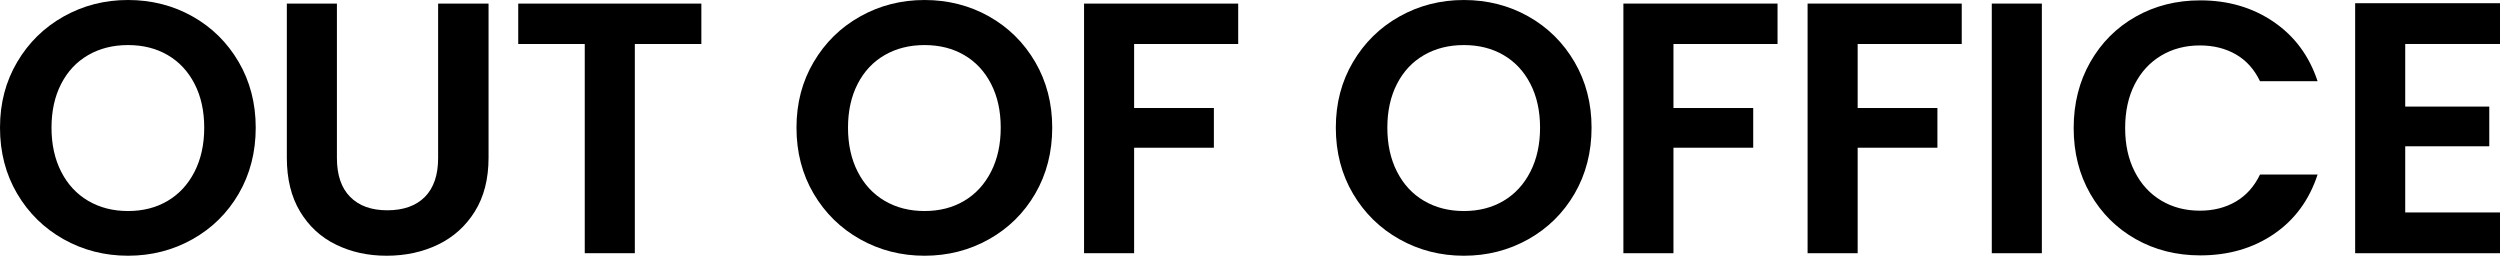
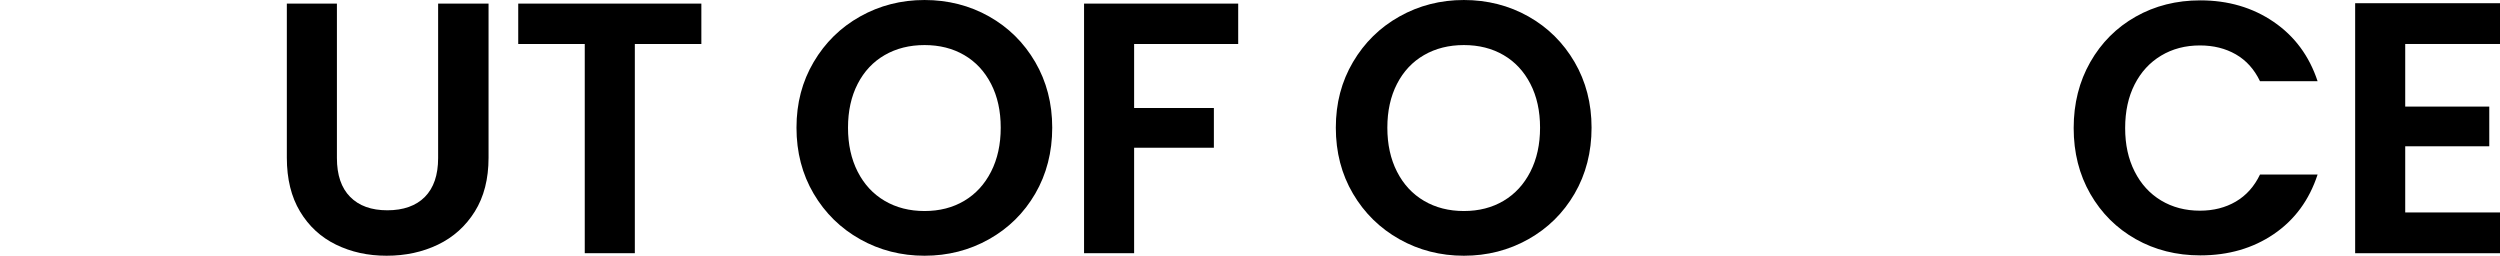
<svg xmlns="http://www.w3.org/2000/svg" id="Layer_2" data-name="Layer 2" viewBox="0 0 2013.87 206" width="2013.87" height="206">
  <defs>
    <style>
      .cls-1 {
        stroke-width: 0px;
      }
    </style>
  </defs>
  <g id="Layer_1-2" data-name="Layer 1">
    <g>
-       <path class="cls-1" d="m51.28,192.75c-15.75-8.83-28.24-21.08-37.46-36.73C4.61,140.36,0,122.64,0,102.86s4.61-37.21,13.83-52.87c9.22-15.65,21.7-27.9,37.46-36.73C67.03,4.42,84.32,0,103.14,0s36.35,4.42,52,13.25c15.65,8.84,28.04,21.08,37.17,36.73,9.12,15.66,13.69,33.28,13.69,52.87s-4.57,37.5-13.69,53.16c-9.12,15.66-21.56,27.9-37.31,36.73-15.75,8.84-33.04,13.25-51.86,13.25s-36.11-4.42-51.86-13.25Zm83.84-30.97c9.22-5.47,16.42-13.3,21.61-23.48,5.19-10.18,7.78-21.99,7.78-35.44s-2.59-25.21-7.78-35.29c-5.19-10.08-12.39-17.81-21.61-23.19-9.22-5.38-19.88-8.07-31.98-8.07s-22.81,2.69-32.12,8.07c-9.32,5.38-16.57,13.11-21.75,23.19-5.19,10.08-7.78,21.85-7.78,35.29s2.59,25.26,7.78,35.44c5.19,10.18,12.43,18.01,21.75,23.48,9.31,5.47,20.02,8.21,32.12,8.21s22.76-2.74,31.98-8.21Z" />
      <path class="cls-1" d="m271.4,2.88v124.46c0,13.64,3.55,24.06,10.66,31.26,7.1,7.2,17.09,10.8,29.96,10.8s23.14-3.6,30.25-10.8c7.1-7.2,10.66-17.62,10.66-31.26V2.88h40.62v124.18c0,17.1-3.7,31.55-11.09,43.36-7.4,11.81-17.29,20.7-29.68,26.65-12.39,5.96-26.17,8.93-41.34,8.93s-28.57-2.98-40.77-8.93c-12.2-5.95-21.85-14.84-28.95-26.65-7.11-11.81-10.66-26.26-10.66-43.36V2.88h40.33Z" />
      <path class="cls-1" d="m564.98,2.88v32.56h-53.59v168.54h-40.34V35.44h-53.59V2.88h147.51Z" />
      <path class="cls-1" d="m692.9,192.75c-15.75-8.83-28.24-21.08-37.46-36.73-9.22-15.65-13.83-33.37-13.83-53.16s4.61-37.21,13.83-52.87c9.22-15.65,21.7-27.9,37.46-36.73,15.75-8.83,33.03-13.25,51.86-13.25s36.35,4.42,52,13.25c15.65,8.84,28.04,21.08,37.17,36.73,9.12,15.66,13.69,33.28,13.69,52.87s-4.57,37.5-13.69,53.16c-9.12,15.66-21.56,27.9-37.31,36.73-15.75,8.84-33.04,13.25-51.86,13.25s-36.11-4.42-51.86-13.25Zm83.84-30.97c9.22-5.47,16.42-13.3,21.61-23.48,5.19-10.18,7.78-21.99,7.78-35.44s-2.59-25.21-7.78-35.29c-5.19-10.08-12.39-17.81-21.61-23.19-9.22-5.38-19.88-8.07-31.98-8.07s-22.81,2.69-32.12,8.07c-9.32,5.38-16.57,13.11-21.75,23.19-5.19,10.08-7.78,21.85-7.78,35.29s2.59,25.26,7.78,35.44c5.19,10.18,12.43,18.01,21.75,23.48,9.31,5.47,20.02,8.21,32.12,8.21s22.76-2.74,31.98-8.21Z" />
      <path class="cls-1" d="m997.43,2.88v32.56h-83.84v51.57h64.25v31.98h-64.25v84.99h-40.33V2.88h124.18Z" />
      <path class="cls-1" d="m1127.36,192.75c-15.75-8.83-28.24-21.08-37.46-36.73-9.22-15.65-13.83-33.37-13.83-53.16s4.61-37.21,13.83-52.87c9.22-15.65,21.7-27.9,37.46-36.73,15.75-8.83,33.03-13.25,51.86-13.25s36.35,4.42,52,13.25c15.65,8.84,28.04,21.08,37.17,36.73,9.12,15.66,13.69,33.28,13.69,52.87s-4.57,37.5-13.69,53.16c-9.13,15.66-21.56,27.9-37.31,36.73-15.75,8.84-33.04,13.25-51.86,13.25s-36.11-4.42-51.86-13.25Zm83.84-30.97c9.22-5.47,16.42-13.3,21.61-23.48,5.19-10.18,7.78-21.99,7.78-35.44s-2.59-25.21-7.78-35.29c-5.19-10.08-12.39-17.81-21.61-23.19-9.22-5.38-19.88-8.07-31.98-8.07s-22.81,2.69-32.12,8.07c-9.32,5.38-16.57,13.11-21.75,23.19-5.19,10.08-7.78,21.85-7.78,35.29s2.59,25.26,7.78,35.44c5.19,10.18,12.43,18.01,21.75,23.48,9.31,5.47,20.02,8.21,32.12,8.21s22.76-2.74,31.98-8.21Z" />
-       <path class="cls-1" d="m1431.89,2.88v32.56h-83.84v51.57h64.25v31.98h-64.25v84.99h-40.33V2.88h124.18Z" />
-       <path class="cls-1" d="m1580.27,2.88v32.56h-83.84v51.57h64.25v31.98h-64.25v84.99h-40.33V2.88h124.18Z" />
-       <path class="cls-1" d="m1644.81,2.88v201.1h-40.33V2.88h40.33Z" />
      <path class="cls-1" d="m1683.84,49.99c8.93-15.65,21.13-27.85,36.59-36.59,15.46-8.74,32.79-13.11,52-13.11,22.47,0,42.16,5.76,59.06,17.29,16.9,11.53,28.71,27.47,35.44,47.83h-46.39c-4.61-9.6-11.09-16.8-19.45-21.61-8.36-4.8-18.01-7.2-28.96-7.2-11.72,0-22.14,2.74-31.26,8.21-9.12,5.47-16.23,13.21-21.32,23.19-5.09,9.99-7.64,21.71-7.64,35.15s2.54,24.92,7.64,35.01c5.09,10.08,12.2,17.86,21.32,23.34,9.12,5.47,19.54,8.21,31.26,8.21,10.95,0,20.6-2.45,28.96-7.35,8.35-4.9,14.84-12.15,19.45-21.75h46.39c-6.73,20.55-18.49,36.55-35.29,47.97-16.81,11.43-36.55,17.14-59.21,17.14-19.21,0-36.54-4.37-52-13.11-15.46-8.74-27.66-20.89-36.59-36.45-8.93-15.56-13.4-33.23-13.4-53.01s4.47-37.5,13.4-53.16Z" />
      <path class="cls-1" d="m1937.52,35.44v50.42h67.71v31.98h-67.71v53.3h76.35v32.84h-116.68V2.59h116.68v32.84h-76.35Z" />
    </g>
  </g>
</svg>